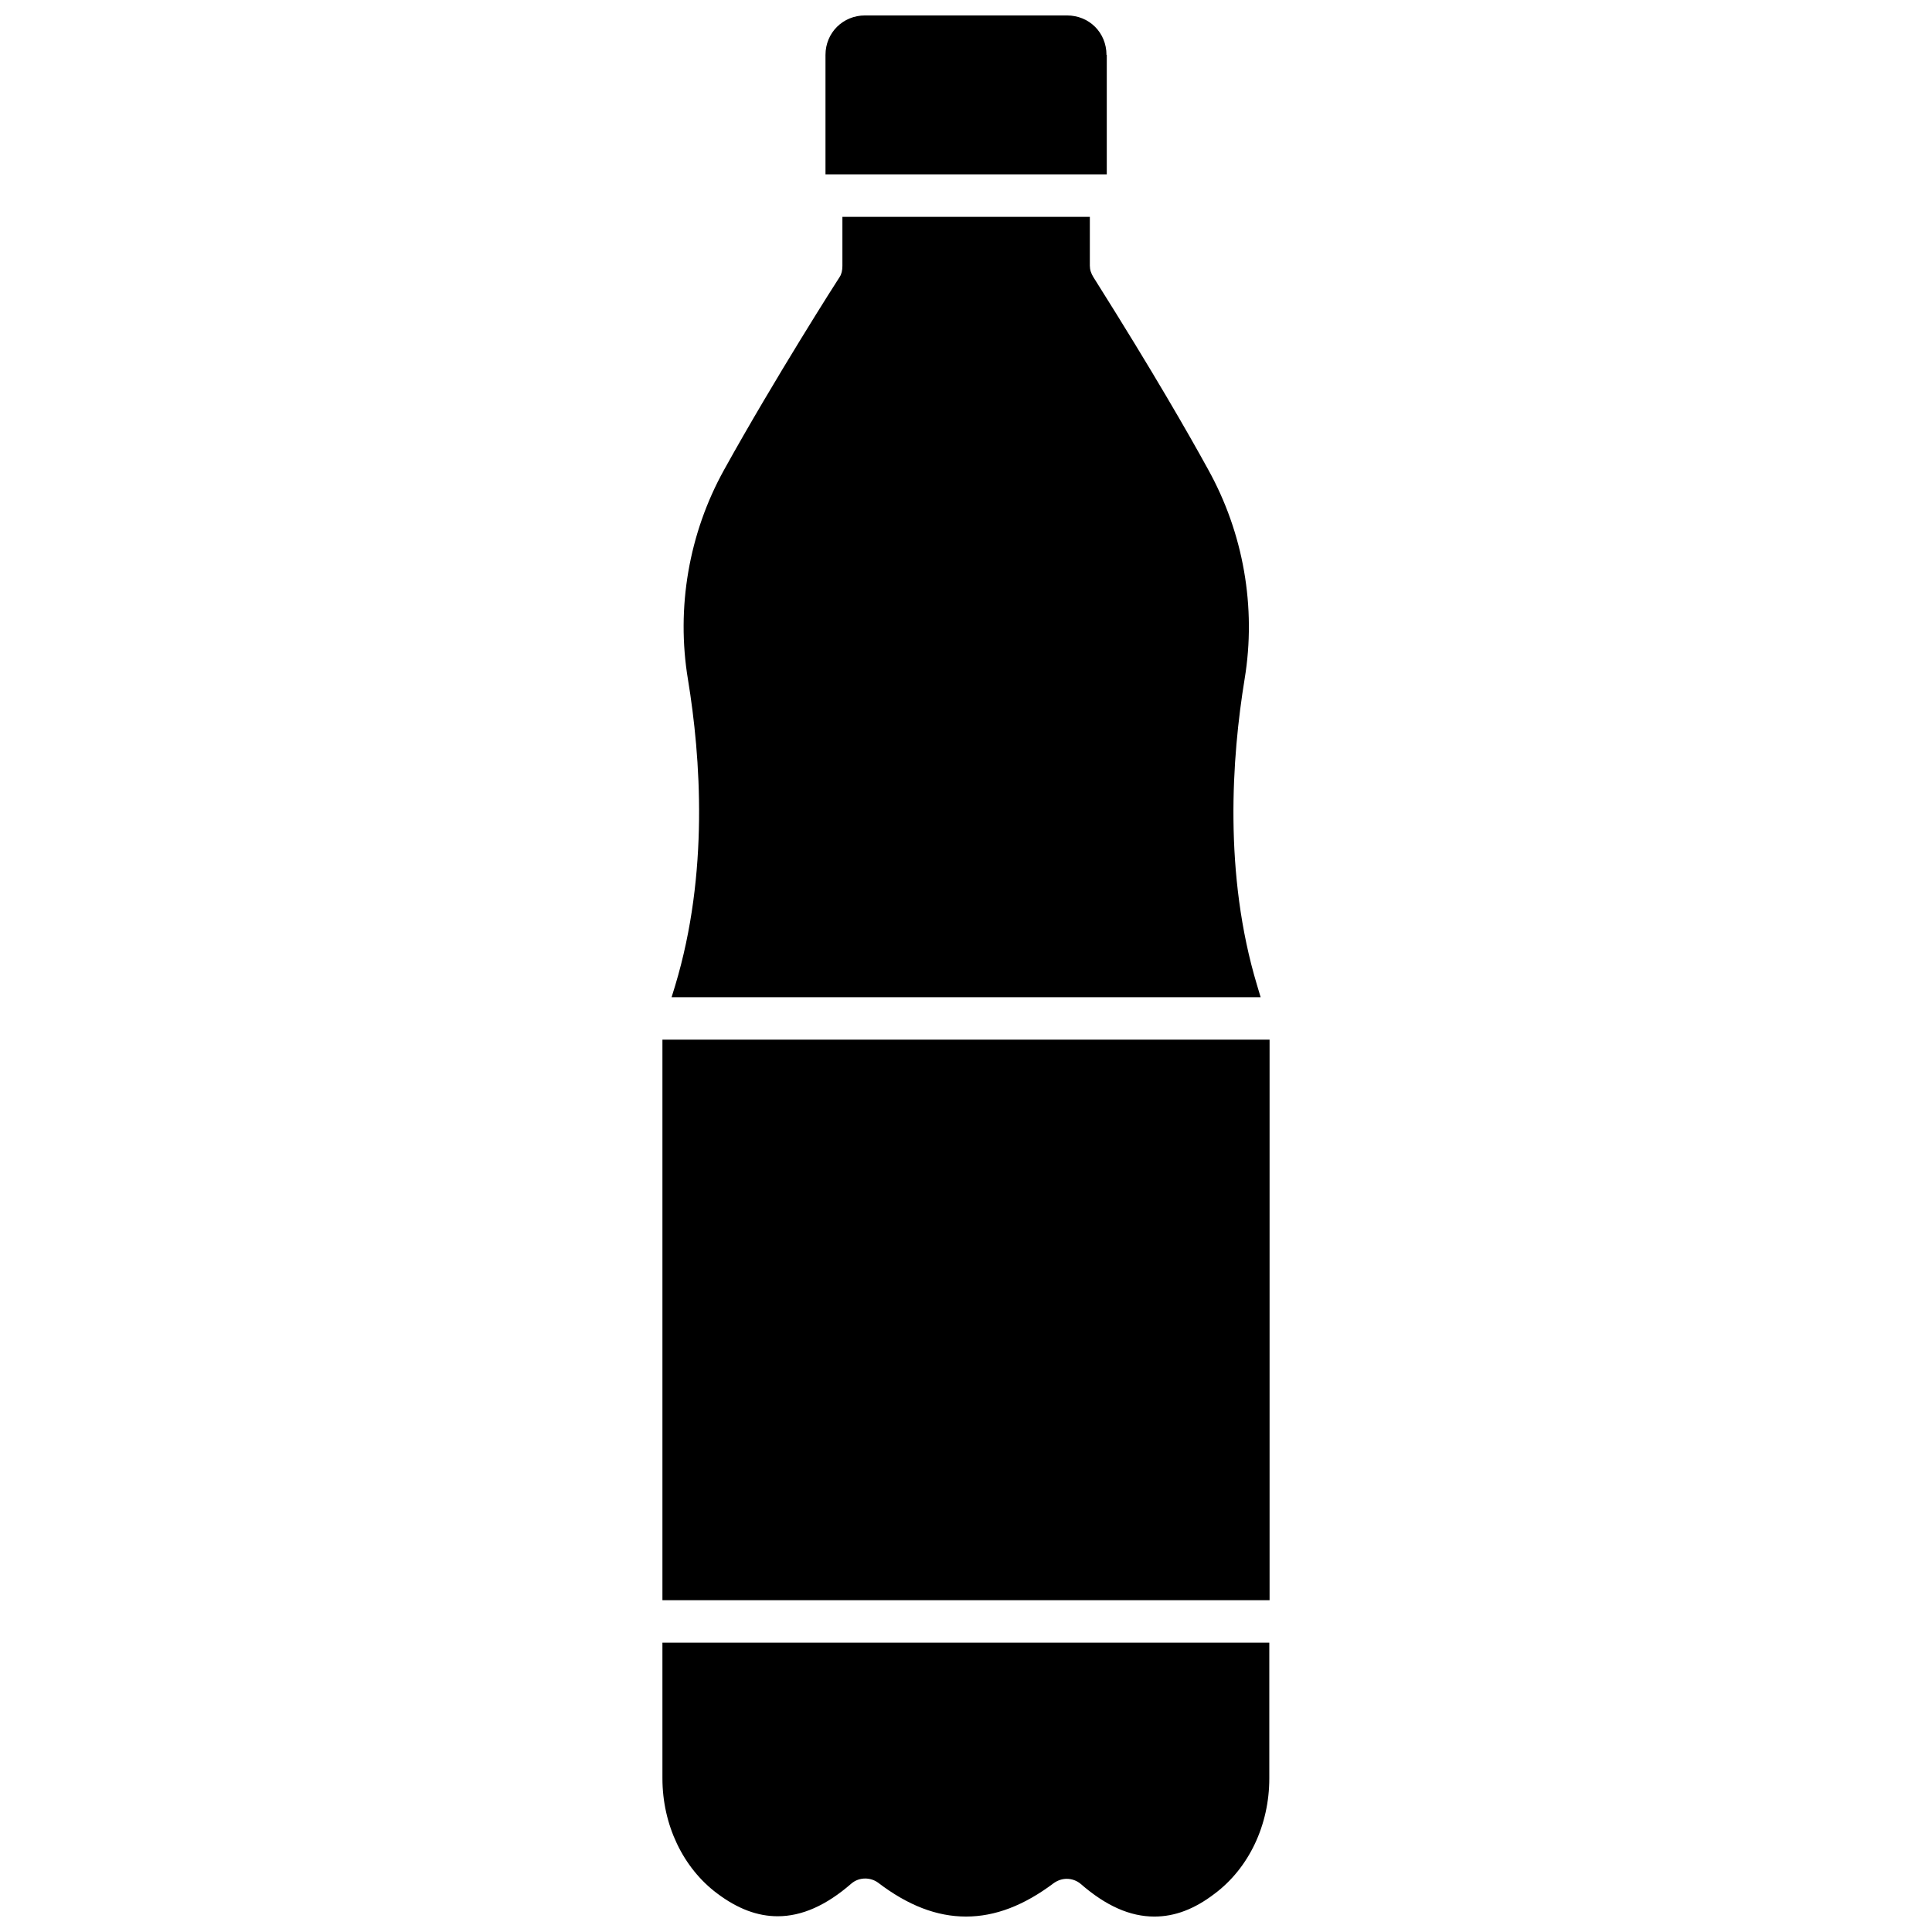
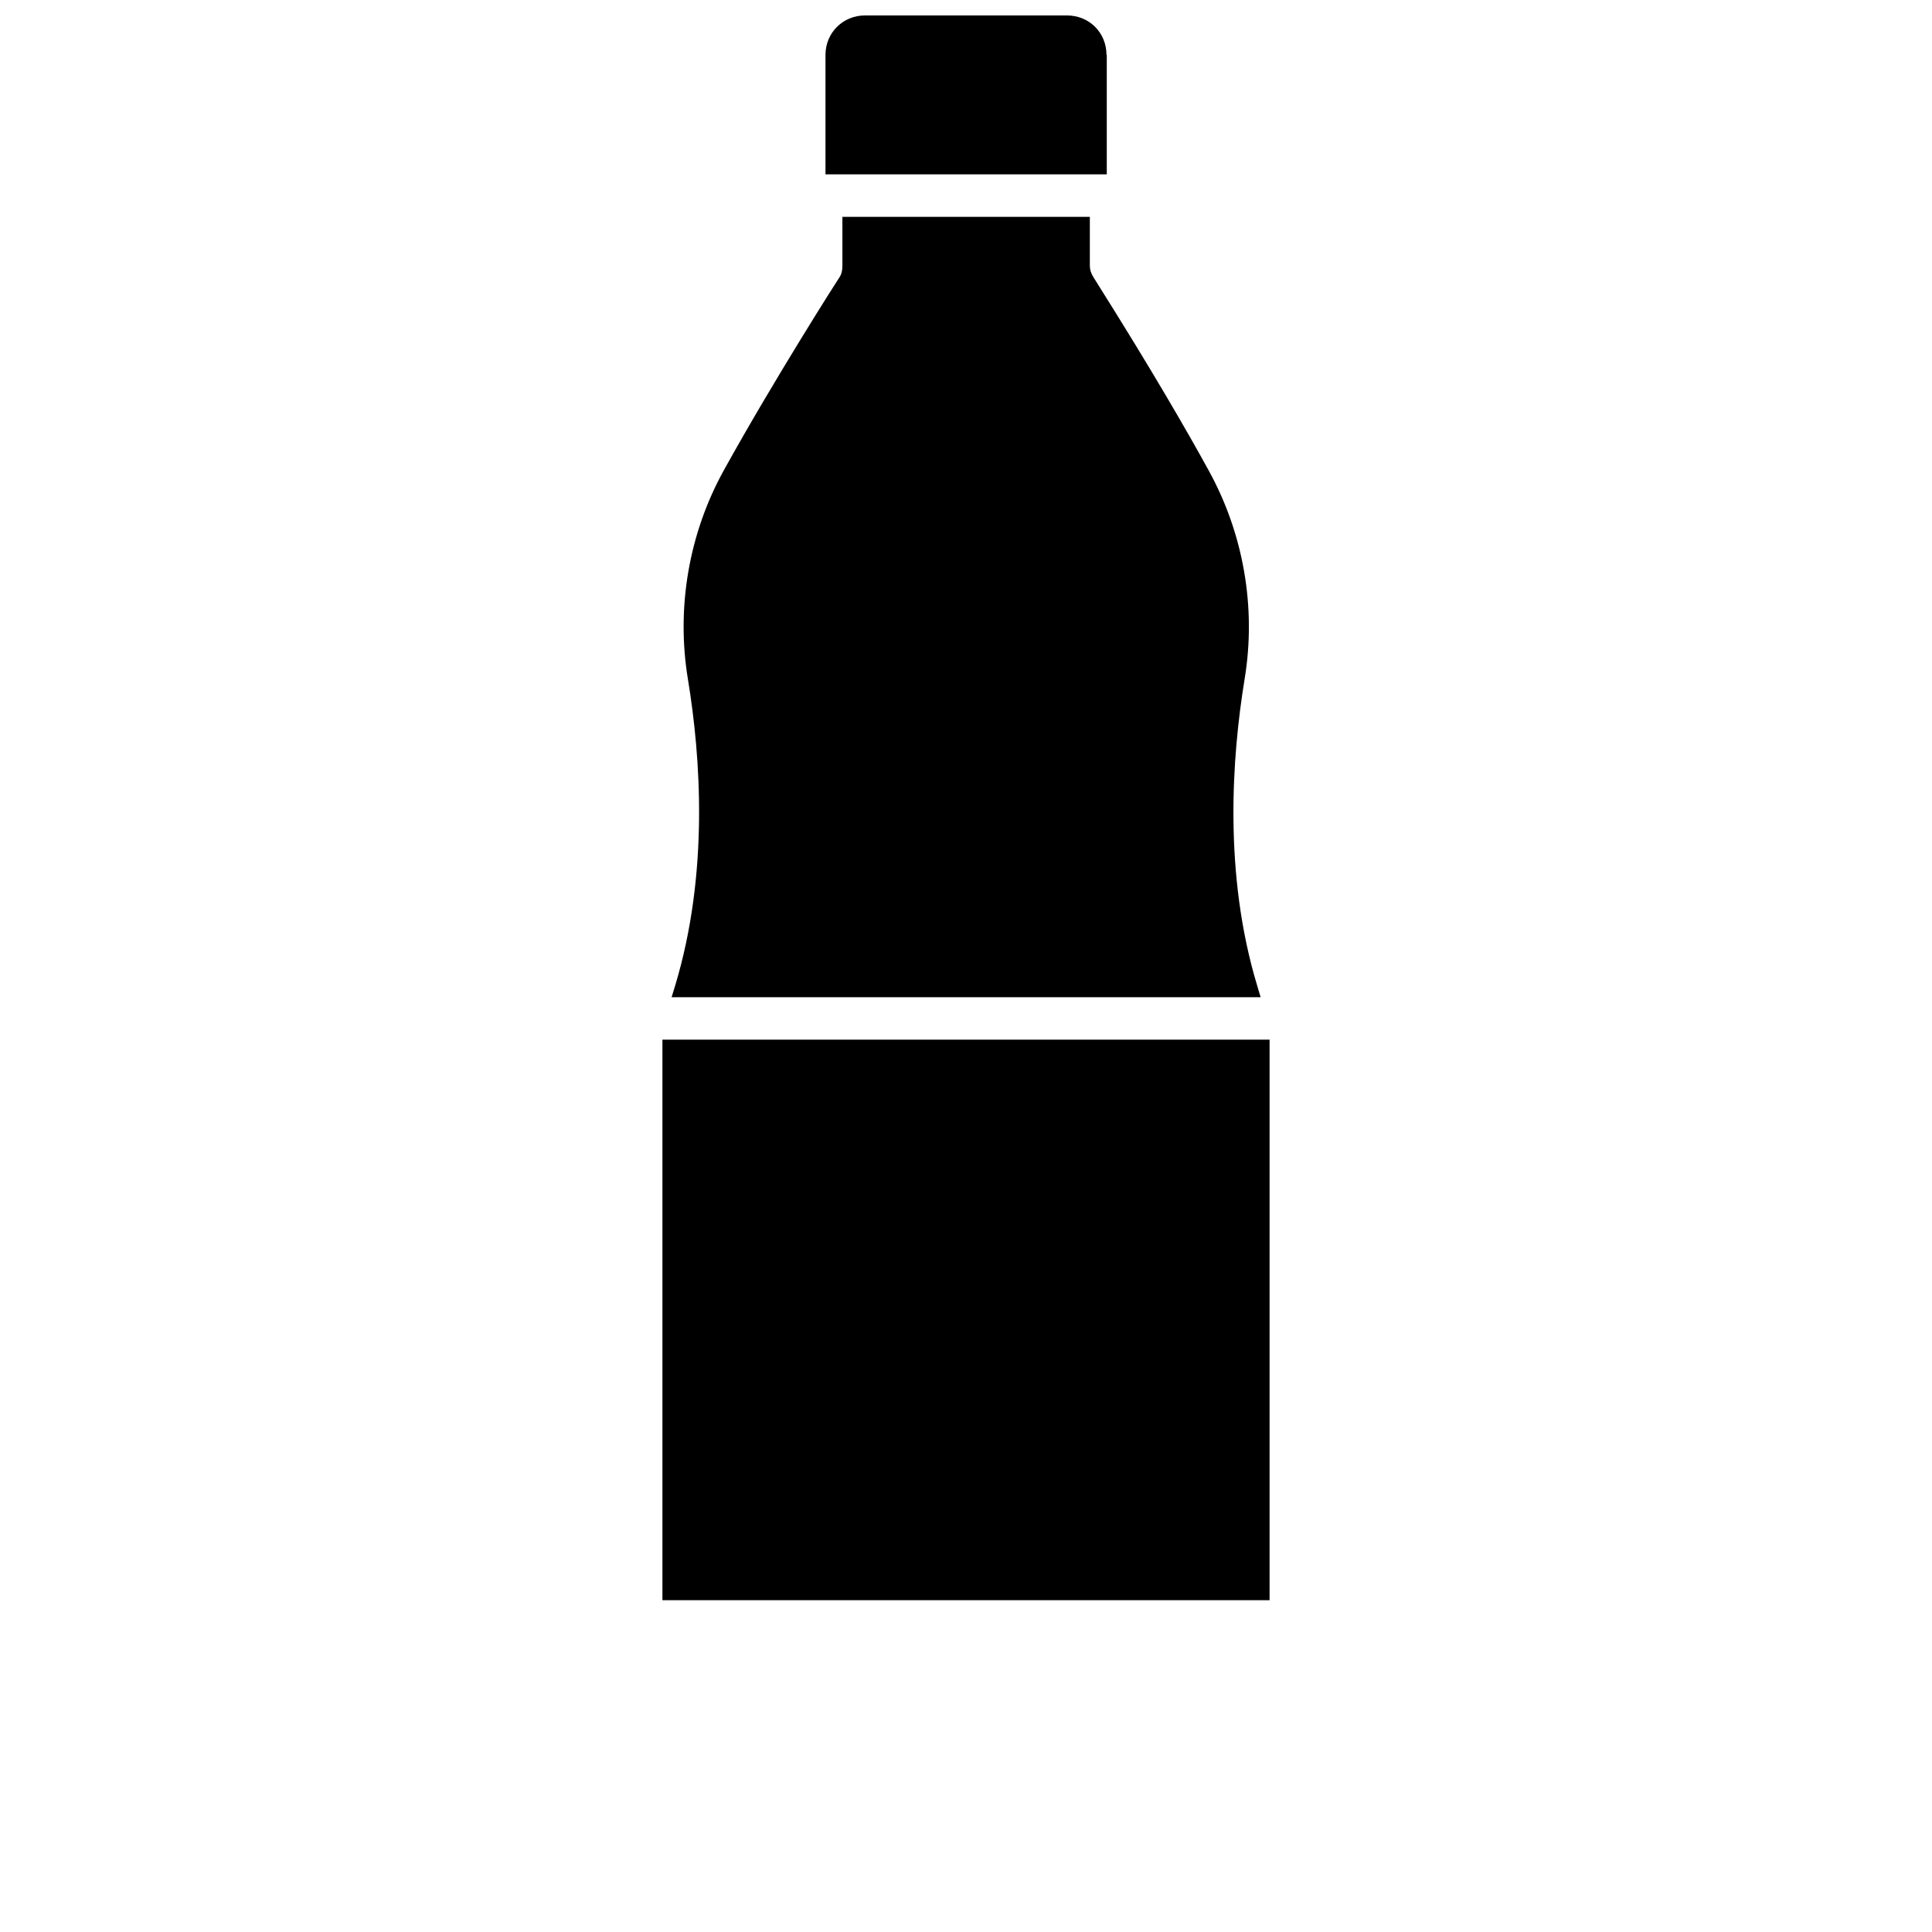
<svg xmlns="http://www.w3.org/2000/svg" width="800px" height="800px" version="1.1" viewBox="144 144 512 512">
  <defs>
    <clipPath id="b">
      <path d="m362 148.09h76v42.906h-76z" />
    </clipPath>
    <clipPath id="a">
-       <path d="m319 579h162v72.902h-162z" />
-     </clipPath>
+       </clipPath>
  </defs>
  <path d="m477.14 405.12c-8.895-29.52-6.691-60.457-3.305-81.16 3.148-19.051-0.316-38.73-9.684-55.578-5.273-9.605-14.719-26.055-29.598-49.672l-0.789-1.258c-0.629-1.023-0.945-1.969-0.945-3.07v-12.914h-65.574v12.988c0 1.18-0.234 2.203-0.707 2.914-0.395 0.551-17.32 27.078-30.621 51.09-9.367 16.848-12.754 36.605-9.605 55.578 3.387 20.625 5.59 51.406-3.387 81.16l-0.945 3.07h156.1z" />
  <g clip-path="url(#b)">
    <path d="m437.23 158.56c0-5.902-4.566-10.469-10.473-10.469h-53.527c-5.824 0-10.469 4.566-10.469 10.469v31.645h74.547v-31.645z" />
  </g>
  <path d="m319.55 419.52h160.9v148.55h-160.9z" />
  <g clip-path="url(#a)">
    <path d="m319.55 615.3c0 12.281 5.434 23.695 14.484 30.465 5.434 4.094 10.707 6.062 16.059 6.062 6.375 0 12.832-2.832 19.523-8.66 1.023-0.867 2.281-1.34 3.699-1.34 1.18 0 2.441 0.395 3.387 1.102 7.949 6.066 15.586 8.977 23.301 8.977s15.352-2.914 23.301-8.895c1.023-0.707 2.203-1.102 3.387-1.102 1.34 0 2.676 0.473 3.699 1.34 6.691 5.824 13.066 8.66 19.523 8.66 5.434 0 10.629-1.969 15.98-6.062 9.055-6.769 14.484-18.184 14.484-30.543v-35.977h-160.83z" />
  </g>
</svg>